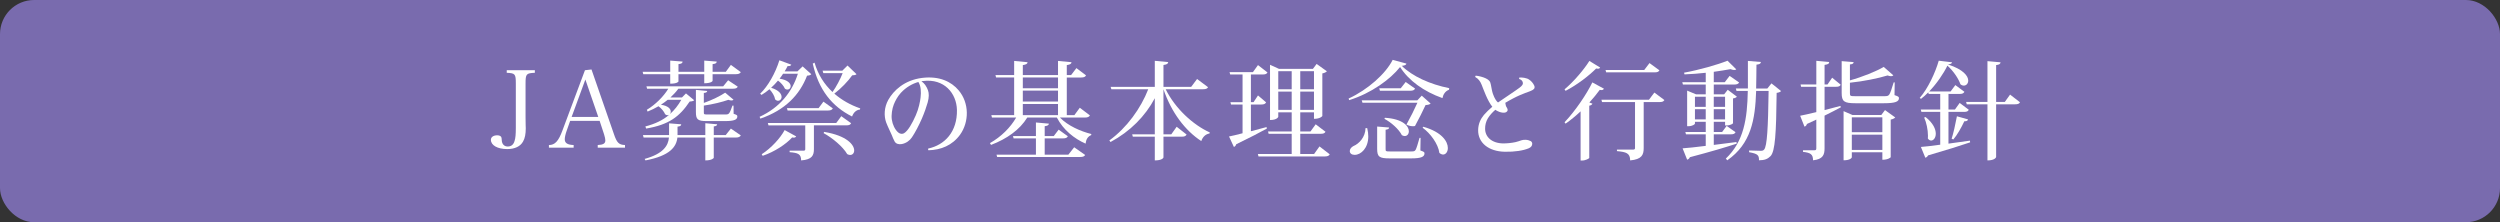
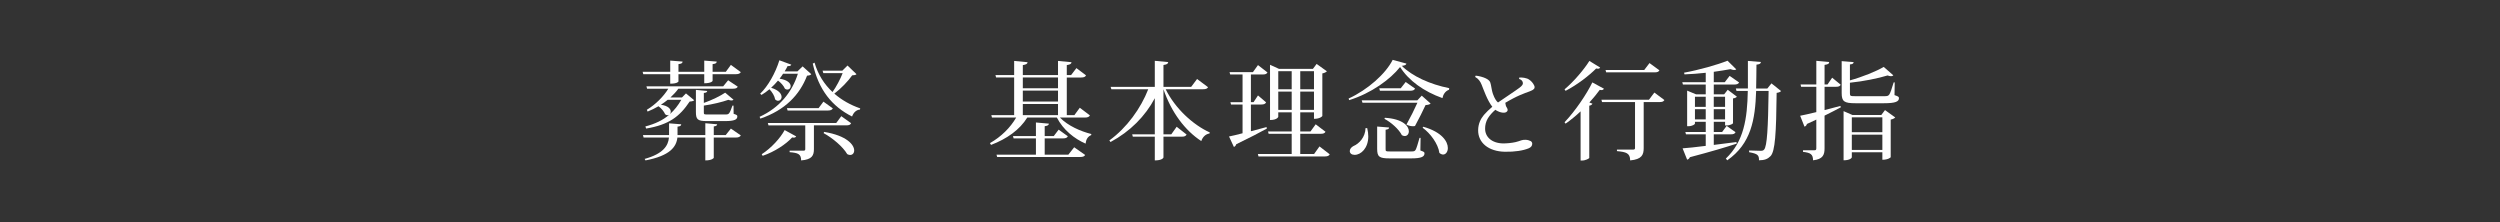
<svg xmlns="http://www.w3.org/2000/svg" width="900" height="80" viewBox="0 0 900 80">
  <rect x="0" y="0" width="900" height="80" fill="#333333" stroke="none" />
  <defs>
    <style>.d{fill:#fff;}.e{fill:#796bae;}</style>
  </defs>
  <g id="a" />
  <g id="b">
    <g id="c">
      <g>
-         <rect class="e" width="900" height="80" rx="12.277" ry="12.277" />
        <g>
-           <path class="d" d="M192.547,25.28v.923c-3.119,.154-3.348,.385-3.348,3.962v11.887q0,.462,.038,2.924c.038,.577,.038,1.039,.038,1.231,0,2.039-.304,3.616-.989,4.77-.951,1.731-2.967,2.693-5.669,2.693-3.5,0-5.897-1.346-5.897-3.347,0-.962,.913-1.616,2.283-1.616,.685,0,1.217,.231,1.446,.616q.152,.269,.19,1.231c.076,1.346,.913,2.193,2.13,2.193,1.255,0,2.092-.654,2.472-2,.343-1.039,.457-2.424,.457-4.732v-15.849c0-3.578-.228-3.808-3.271-3.962v-.923h10.119Z" />
-           <path class="d" d="M204.037,46.977c-.456,1.231-.723,2.424-.723,3.155,0,1.385,.989,2,3.196,2.077v.962h-8.902v-.962c2.168,0,3.424-1.346,4.87-5.232l8.103-21.697,2.358-.269,8.065,23.236c1.065,3.155,1.788,3.885,3.995,3.962v.962h-9.815v-.962c1.94-.077,2.739-.539,2.739-1.654,0-.462-.152-1.231-.457-2.193l-1.598-4.847h-10.614l-1.217,3.462Zm6.696-18.35l-4.945,13.464h9.587l-4.642-13.464Z" />
          <path class="d" d="M241.28,26.703h-9.701l-.229-.846h9.929v-4.039l4.451,.346c-.038,.577-.343,.769-1.484,.923v2.77h9.282v-4.039l4.489,.346c-.038,.577-.343,.769-1.484,.923v2.77h4.756l1.826-2.501,3.576,2.616c-.343,.5-.761,.731-1.75,.731h-8.408v2.385c0,.115-.457,.885-3.006,.885v-3.27h-9.282v2.616c0,.077-.419,.808-2.968,.808v-3.424Zm19.973,21.928l1.864-2.347,3.576,2.462c-.304,.5-.761,.769-1.826,.769h-7.913v7.309c0,.038-.532,.923-3.043,.923v-8.233h-10.043c-.381,3.347-2.625,6.54-11.489,8.233l-.304-.539c6.657-1.847,8.484-4.732,8.75-7.694h-9.13l-.228-.885h9.397v-4.232l4.375,.346c-.038,.5-.304,.731-1.331,.846v3.039h10.005v-4.27l4.261,.385c-.038,.423-.304,.654-1.217,.769v3.116h4.299Zm.875-19.735l3.462,2.308c-.266,.539-.723,.731-1.788,.731h-19.592c-.799,1.116-1.788,2.154-2.854,3.155h4.147l1.446-1.462,2.967,2.462c-.266,.269-.799,.423-1.636,.462-3.614,5.424-7.457,8.348-15.674,9.733l-.266-.769c3.5-.923,6.277-2.231,8.522-4.155v-.038c-.152,.115-.343,.154-.571,.154-.267,0-.571-.115-.837-.346-.418-1-1.408-2.193-2.397-2.885-1.256,.731-2.587,1.385-3.919,1.923l-.266-.654c3.082-1.847,6.011-4.77,7.723-7.579h-7.647l-.229-.846h27.62l1.788-2.193Zm-20.886,12.118c1.56-1.385,2.853-3.039,4.033-5.078h-4.908c-.761,.616-1.598,1.231-2.435,1.77,2.663,.385,3.538,1.539,3.538,2.462,0,.346-.076,.616-.266,.846h.038Zm9.283-8.656l4.071,.385c-.038,.423-.304,.616-1.217,.731v3.578c2.891-1,6.011-2.539,7.685-3.693l3.005,2.539c-.19,.192-.418,.269-.761,.269-.304,0-.685-.077-1.103-.231-2.169,.769-5.593,1.616-8.826,2.077v2.308c0,.885,.038,.885,1.255,.885h6.429c1.331,0,1.484,0,2.625-3.193h.38l.038,2.962c1.179,.385,1.331,.5,1.331,.962,0,1.116-1.103,1.654-4.375,1.654h-6.62c-3.348,0-3.918-.616-3.918-3.308v-7.925Z" />
          <path class="d" d="M288.942,23.895l3.119,2.808c-.266,.346-.685,.462-1.522,.539-2.663,6.925-7.875,12.387-16.815,15.465l-.267-.654c7.19-3.308,11.68-8.848,13.772-15.503h-5.326c-.38,.616-.799,1.193-1.256,1.77,3.006,.462,3.995,1.731,3.995,2.693,0,.692-.495,1.231-1.179,1.231-.267,0-.609-.077-.913-.346-.418-1-1.446-2.154-2.473-2.885-.761,.923-1.598,1.77-2.473,2.577,2.853,.885,3.766,2.27,3.766,3.308,0,.808-.571,1.385-1.255,1.385-.343,0-.723-.154-1.065-.5-.19-1.193-1.065-2.654-2.055-3.655-.913,.769-1.864,1.462-2.853,2.039l-.495-.423c2.853-2.731,5.516-7.463,6.924-12.041l4.299,1.577c-.19,.423-.609,.577-1.332,.5-.304,.654-.685,1.269-1.065,1.923h4.603l1.864-1.808Zm-14.723,31.622c3.462-2.231,6.733-5.847,8.255-8.694l4.147,2.27c-.152,.269-.418,.462-.875,.462-.152,0-.343-.038-.571-.077-2.245,2.462-6.315,5.155-10.614,6.617l-.342-.577Zm32.184-11.156c-.304,.577-.723,.769-1.788,.769h-11.603v8.54c0,2.27-.647,3.77-4.603,4.078,0-2.308-1.141-2.731-4.146-2.962v-.539h4.907c.533,0,.723-.115,.723-.577v-8.54h-13.239l-.229-.846h24.614l1.826-2.462,3.538,2.539Zm-22.864-4.578l-.228-.846h11.375l1.75-2.347,3.385,2.424c-.304,.539-.761,.769-1.788,.769h-14.495Zm21.571-16.196l3.234,3.116c-.304,.308-.723,.385-1.559,.423-1.446,2.077-4.071,4.809-6.429,6.578,2.701,2.347,5.858,4.116,9.32,5.309l-.076,.423c-1.331,.115-2.321,1.039-2.853,2.501-7.228-3.616-12.06-9.617-14.152-19.042l.646-.346c1.217,4.27,3.5,7.809,6.468,10.579,1.331-1.847,2.815-4.655,3.652-6.809h-6.962l-.266-.885h7.114l1.864-1.847Zm-8.445,23.89c8.256,1.346,10.843,4.693,10.843,6.694,0,.962-.609,1.616-1.446,1.616-.304,0-.685-.077-1.065-.308-1.559-2.693-5.402-5.886-8.484-7.54l.152-.462Z" />
-           <path class="d" d="M345.639,48.477c-2.815,3.885-6.924,5.501-11.375,5.617-.152-.115-.19-.423-.114-.616,5.934-1.269,10.499-6.001,10.348-13.926-.153-5.924-4.528-11.349-12.212-10.387-.19,.038-.381,.038-.571,.077,.532,.385,1.027,.885,1.369,1.346,.571,.846,.723,1.231,.989,1.923,.381,1.039,.418,2.501-.114,4.386-.457,1.616-1.18,3.693-2.093,5.809-1.065,2.424-2.358,4.924-3.576,6.732-.761,1.154-2.054,2.116-3.652,2.424-1.103,.192-2.054-.077-2.549-.885-.381-.654-.723-1.539-1.103-2.462s-1.37-2.847-1.978-4.462c-.837-2.347-.723-5.386,.761-8.079,1.902-3.385,5.783-7.117,12.174-7.925,6.239-.769,10.538,1.346,13.163,4.462,3.88,4.578,3.804,11.387,.532,15.965Zm-15.027-18.966c-2.055,.577-4.413,1.847-6.315,3.924-1.217,1.346-2.016,2.885-2.549,4.232-.571,1.462-.951,3.732-.685,5.424,.228,1.654,1.103,3.616,2.32,4.616,.685,.577,1.522,.577,2.055,.269,1.445-.846,3.005-3.616,4.261-6.501,1.027-2.308,1.559-4.963,1.712-6.424,.228-1.923,.152-4.078-.799-5.54Z" />
          <path class="d" d="M392.373,41.552c-.304,.5-.761,.769-1.826,.769h-8.978c2.929,3.001,7.495,4.963,11.299,5.924l-.038,.385c-1.293,.539-1.864,1.654-2.016,3.078-4.109-1.808-8.027-4.924-10.348-9.387h-10.652c-2.701,4.386-7.304,7.655-13.049,9.848l-.381-.654c4.033-2.27,7.381-5.617,9.435-9.194h-8.712l-.229-.885h8.217v-13.541h-6.505l-.228-.885h6.733v-5.078l4.832,.462c-.038,.577-.495,.846-1.712,1.039v3.578h12.669v-5.078l4.87,.462c-.076,.577-.495,.846-1.712,1.039v3.578h1.559l1.902-2.501,3.462,2.616c-.266,.539-.723,.769-1.788,.769h-5.136v13.541h2.739l1.94-2.654,3.652,2.77Zm-7.761,14.118l2.092-2.654,3.957,2.77c-.304,.5-.761,.731-1.826,.731h-29.864l-.229-.846h14.19v-5.847h-8.028l-.228-.846h8.256v-4.886l4.679,.423c-.076,.539-.457,.769-1.522,.923v3.539h3.272l1.75-2.308,3.31,2.385c-.266,.539-.723,.769-1.75,.769h-6.582v5.847h8.522Zm-3.728-27.775h-12.669v3.885h12.669v-3.885Zm-12.669,4.732v3.924h12.669v-3.924h-12.669Zm0,8.81h12.669v-4.001h-12.669v4.001Z" />
          <path class="d" d="M434.899,31.396c-.304,.5-.723,.731-1.826,.731h-13.429c3.386,6.886,9.815,12.81,15.864,15.542l-.076,.385c-1.331,.192-2.472,1.193-2.967,2.731-5.821-3.77-10.766-10.31-13.62-18.658v16.234h2.815l1.94-2.731,3.576,2.808c-.304,.577-.799,.769-1.826,.769h-6.506v7.463c0,.077-.343,1.077-3.119,1.077v-8.54h-7.913l-.229-.846h8.142v-13.003c-3.424,6.463-8.864,11.964-15.94,15.773l-.419-.577c6.315-4.578,11.337-11.579,14-18.427h-13.277l-.267-.846h15.902v-9.387l4.831,.462c-.076,.577-.457,.885-1.712,1.039v7.886h9.968l2.13-2.847,3.957,2.962Z" />
          <path class="d" d="M450.323,47.246c1.788-.462,3.728-1,5.63-1.5l.114,.539c-2.435,1.346-6.087,3.27-11.032,5.655-.152,.5-.457,.846-.837,.962l-1.75-3.77c1.065-.192,2.777-.616,4.87-1.154v-10.348h-4.147l-.228-.846h4.375v-9.964h-4.451l-.228-.846h8.407l1.826-2.539,3.424,2.654c-.304,.539-.761,.731-1.788,.731h-4.185v9.964h.951l1.598-2.424,2.929,2.501c-.304,.539-.761,.769-1.75,.769h-3.728v9.617Zm24.69,5.463l3.69,2.847c-.304,.539-.76,.769-1.826,.769h-23.815l-.229-.885h12.174v-7.271h-8.293l-.229-.846h8.522v-6.886h-4.831v1.616c0,.038-.418,1.154-2.967,1.154V23.318l3.196,1.462h12.25l1.332-1.77,3.69,2.654c-.266,.308-.837,.616-1.636,.769v15.311c0,.115-.837,1.039-3.005,1.039v-2.347h-4.946v6.886h3.69l1.864-2.577,3.538,2.693c-.304,.539-.76,.731-1.826,.731h-7.266v7.271h4.984l1.94-2.731Zm-10.006-27.083h-4.831v6.501h4.831v-6.501Zm-4.831,13.926h4.831v-6.578h-4.831v6.578Zm12.859-13.926h-4.946v6.501h4.946v-6.501Zm-4.946,13.926h4.946v-6.578h-4.946v6.578Z" />
          <path class="d" d="M485.502,35.474c6.924-3.193,13.353-8.925,15.864-13.926l4.945,1.346c-.114,.462-.495,.692-1.674,.808,3.767,3.732,10.158,6.655,17.082,8.04l-.076,.577c-1.369,.462-2.13,1.77-2.358,3.001-6.696-2.385-12.136-6.271-15.256-11.195-3.462,4.386-10.348,9.464-18.337,11.926l-.19-.577Zm6.696,10.656c.266,1.116,.381,2.116,.381,3.001,0,4.155-2.587,6.617-4.908,6.617-1.065,0-1.75-.539-1.75-1.385,0-.731,.571-1.385,1.294-1.77,2.054-.846,4.299-3.193,4.375-6.463h.609Zm-1.712-9.156l-.266-.846h20.011l1.598-1.693,3.196,2.847c-.304,.308-.951,.5-1.826,.539-.837,1.885-2.549,5.232-3.804,7.54-.266,.077-.533,.077-.799,.077-.647,0-1.407-.154-2.283-.577,1.37-2.462,2.968-5.655,3.957-7.886h-19.783Zm20.924,12.657l-.076,4.539c1.294,.462,1.484,.577,1.484,1.039,0,1.193-1.065,1.808-4.793,1.808h-7.799c-3.69,0-4.451-.577-4.451-3.462v-8.002l4.299,.346c-.038,.462-.266,.654-1.256,.808v6.886c0,.885,.038,.923,1.56,.923h7.685c.875,0,1.217-.038,1.56-.577,.304-.539,.799-2.116,1.407-4.309h.381Zm-5.364-20.12l3.386,2.385c-.304,.539-.761,.769-1.788,.769h-10.88l-.228-.885h7.723l1.788-2.27Zm-7.495,12.887c6.506,.385,8.636,3.039,8.636,4.847,0,1-.609,1.731-1.484,1.731-.304,0-.685-.115-1.027-.308-1.103-2.193-3.918-4.655-6.277-5.886l.152-.385Zm13.848,3.231c6.734,1.923,8.826,5.347,8.826,7.655,0,1.385-.761,2.347-1.712,2.347-.418,0-.875-.192-1.331-.577-.457-3.308-3.271-7.078-6.049-9.079l.266-.346Z" />
          <path class="d" d="M538.332,39.514c-1.066,.923-1.979,1.923-2.701,3.078-.723,1.193-.989,2.539-.989,3.616-.076,3.039,2.358,5.347,6.467,5.424,1.37,0,3.043-.154,4.451-.462,.723-.154,1.56-.462,2.13-.654,.381-.115,.913-.231,1.56-.192,.723,.038,1.331,.231,1.788,.462,.266,.154,.532,.423,.571,.923,0,.808-.457,1.308-1.217,1.654-1.978,.846-5.098,1.346-8.674,1.269-5.82-.115-9.663-3.231-9.587-7.809,.038-2.27,.913-4.078,2.092-5.463,.799-.923,1.864-1.962,3.006-2.924-1.788-2.231-3.12-6.155-3.843-7.925-.495-1.269-1.217-2.193-2.283-2.77-.038-.231,0-.385,.152-.5,1.065,.077,2.815,.539,3.69,1,1.141,.577,1.56,1.039,1.788,2.347,.266,1.385,.381,2.231,.723,3.231,.609,1.693,1.256,2.616,1.826,3.078,2.169-1.462,4.908-3.347,6.277-4.27,1.179-.808,2.054-1.423,2.397-1.923,.381-.462,.304-.846,.19-1.231-.19-.5-.609-.846-1.256-1.039-.038-.192,0-.423,.114-.539,.685,0,1.18,.038,1.712,.115,.837,.154,1.37,.346,1.826,.692,.685,.462,1.331,1.154,1.75,2.039,.304,.577,.266,1.193-.533,1.654-.837,.462-1.636,.692-2.663,1.077-1.103,.423-2.625,1.039-4.375,1.962-.913,.462-1.826,1-2.815,1.577,.076,.692,.228,1.269,.532,1.693,.267,.423,.457,.923,.19,1.308-.38,.539-1.027,.616-1.674,.539-.799-.077-1.522-.346-2.435-.885l-.19-.154Z" />
          <path class="d" d="M563.232,32.166c3.424-2.885,7.114-7.271,8.94-10.233l3.881,2.385c-.153,.269-.381,.423-.799,.423-.19,0-.381-.038-.647-.077-2.473,2.501-6.771,5.847-10.995,8.04l-.38-.539Zm0,11.849c3.918-4.116,8.027-10.233,10.005-14.349l4.185,2.27c-.19,.308-.456,.5-.913,.5-.19,0-.38-.038-.609-.077-.989,1.385-2.282,2.924-3.728,4.539l1.103,.423c-.152,.346-.495,.616-1.142,.731v18.812c-.076,.231-1.37,.923-2.549,.923h-.571v-17.696c-1.712,1.616-3.538,3.116-5.402,4.424l-.38-.5Zm32.337-10.695l3.614,2.693c-.304,.539-.761,.731-1.788,.731h-5.669v16.58c0,2.385-.646,4.039-4.87,4.424,0-2.654-1.484-3.039-4.755-3.347v-.539h5.706c.609,0,.799-.154,.799-.577v-16.542h-11.87l-.229-.846h17.12l1.94-2.577Zm1.826-8.002c-.304,.539-.761,.731-1.788,.731h-17.386l-.228-.846h13.924l1.902-2.501,3.576,2.616Z" />
          <path class="d" d="M616.954,52.17c2.587-.308,5.364-.654,8.18-1.039l.076,.577c-3.842,1.269-9.244,2.885-16.853,4.886-.19,.462-.571,.808-.989,.885l-1.636-4.078c1.712-.115,4.717-.423,8.332-.885v-4.155h-7.114l-.228-.846h7.343v-3.655h-3.881v.654c0,.231-.913,.923-2.359,.923h-.456v-12.81l3.233,1.346h3.462v-3.539h-8.217l-.229-.846h8.446v-3.385c-2.549,.269-5.174,.5-7.647,.577l-.152-.616c5.364-.962,12.136-2.885,15.636-4.309l3.157,3.116c-.19,.154-.418,.231-.761,.231s-.837-.115-1.331-.308c-1.674,.308-3.766,.654-6.011,.962v3.732h3.957l1.75-2.27,3.424,2.385c-.342,.539-.799,.731-1.788,.731h-7.343v3.539h3.729l1.294-1.654,3.31,2.501c-.266,.269-.609,.5-1.408,.616v8.925c0,.192-1.027,.808-2.397,.808h-.457v-1.308h-4.071v3.655h3.006l1.636-2.193,3.196,2.27c-.304,.577-.723,.769-1.75,.769h-6.087v3.808Zm-2.891-17.35h-3.881v3.655h3.881v-3.655Zm-3.881,8.156h3.881v-3.655h-3.881v3.655Zm10.843-8.156h-4.071v3.655h4.071v-3.655Zm-4.071,8.156h4.071v-3.655h-4.071v3.655Zm20.772-12.964l3.462,2.77c-.266,.308-.761,.539-1.598,.654-.152,14.503-.533,21.081-2.207,22.774-1.027,1.039-2.092,1.462-4.146,1.5,0-1.808-.343-2.347-3.576-2.924l.038-.616c1.217,.038,3.234,.115,4.109,.115,.685,0,.913-.077,1.256-.423,1.103-1.193,1.445-7.963,1.636-21.12h-4.489c-.343,10.464-1.864,19.004-10.386,24.967l-.532-.616c6.505-6.194,7.723-14.311,7.913-24.351h-4.071l-.229-.885h4.337v-9.925l4.679,.385c-.076,.539-.304,.808-1.598,.962-.038,2.962-.038,5.847-.114,8.579h4.033l1.484-1.847Z" />
          <path class="d" d="M656.84,39.629c1.826-.462,3.766-.962,5.706-1.5l.152,.5c-1.522,.808-3.5,1.847-5.858,3.001v11.772c0,2.27-.533,3.924-4.147,4.309,0-2.193-.913-2.731-3.614-3.039v-.577h4.109c.532,0,.685-.192,.685-.731v-10.31l-3.385,1.577c-.114,.5-.457,.846-.875,.962l-1.559-3.924c1.217-.231,3.31-.692,5.82-1.308v-9.117h-5.478l-.19-.846h5.669v-8.502l4.642,.423c-.076,.577-.267,.846-1.674,1.039v7.04h1.065l1.674-2.424,3.082,2.539c-.304,.539-.723,.731-1.75,.731h-4.071v8.386Zm25.261-9.964l-.076,4.578c1.37,.462,1.598,.616,1.598,1.077,0,1.231-1.179,1.847-5.44,1.847h-10.196c-4.108,0-4.984-.616-4.984-3.693v-11.464l4.299,.346c-.038,.5-.266,.731-1.331,.846v5.732c4.489-1.231,9.511-3.27,12.174-4.847l3.462,3.039c-.19,.192-.495,.308-.837,.308s-.76-.115-1.255-.269c-3.386,1.039-8.636,2.116-13.543,2.616v3.732c0,1.039,.076,1.116,2.016,1.116h10.31c.951,0,1.445-.038,1.826-.577,.38-.5,.913-2.116,1.598-4.386h.381Zm-4.831,11.733l1.331-1.77,3.69,2.654c-.266,.308-.837,.616-1.636,.769v13.541c0,.077-.875,.923-3.005,.923v-2.693h-10.995v1.808c0,.077-.38,1.077-2.967,1.077v-17.696l3.196,1.385h10.386Zm.38,.846h-10.995v5.347h10.995v-5.347Zm-10.995,11.733h10.995v-5.501h-10.995v5.501Z" />
-           <path class="d" d="M701.447,40.283v11.425c2.435-.308,5.059-.692,7.723-1.077l.076,.616c-3.5,1.193-8.37,2.731-15.141,4.693-.229,.462-.571,.731-.989,.846l-1.598-3.885c1.484-.115,3.957-.385,6.962-.808v-11.81h-6.771l-.229-.846h7v-5.617h-4.147l-.152-.577c-.837,.846-1.712,1.654-2.625,2.347l-.456-.346c2.967-3.347,5.668-9.233,6.847-13.387l4.794,.577c-.076,.423-.457,.654-1.484,.769,5.592,1.808,7.304,4.193,7.304,5.809,0,1.077-.723,1.808-1.598,1.808-.38,0-.837-.154-1.217-.5-.646-1.885-2.321-4.539-4.679-6.694-1.445,2.962-3.843,6.463-6.582,9.31h7.723l1.712-2.308,3.272,2.424c-.304,.539-.723,.769-1.75,.769h-3.994v5.617h2.32l1.712-2.385,3.272,2.462c-.267,.577-.723,.769-1.75,.769h-5.554Zm-8.256,1.847c2.777,2.193,3.69,4.386,3.69,6.001,0,1.462-.799,2.462-1.674,2.462-.418,0-.837-.231-1.179-.731,.038-.308,.038-.654,.038-1,0-2.154-.571-4.809-1.37-6.54l.495-.192Zm15.293,.846c-.114,.462-.38,.692-1.331,.692-1.103,2.308-2.549,4.924-3.957,6.54l-.609-.269c.647-2,1.37-5.232,1.902-8.079l3.994,1.116Zm15.142-8.925l3.576,2.77c-.304,.539-.761,.731-1.826,.731h-6.771v18.966c0,.115-.457,1.231-3.12,1.231v-20.197h-7.457l-.228-.846h7.685v-14.695l4.717,.423c-.076,.577-.418,.846-1.598,1v13.272h3.119l1.902-2.654Z" />
        </g>
      </g>
    </g>
  </g>
</svg>